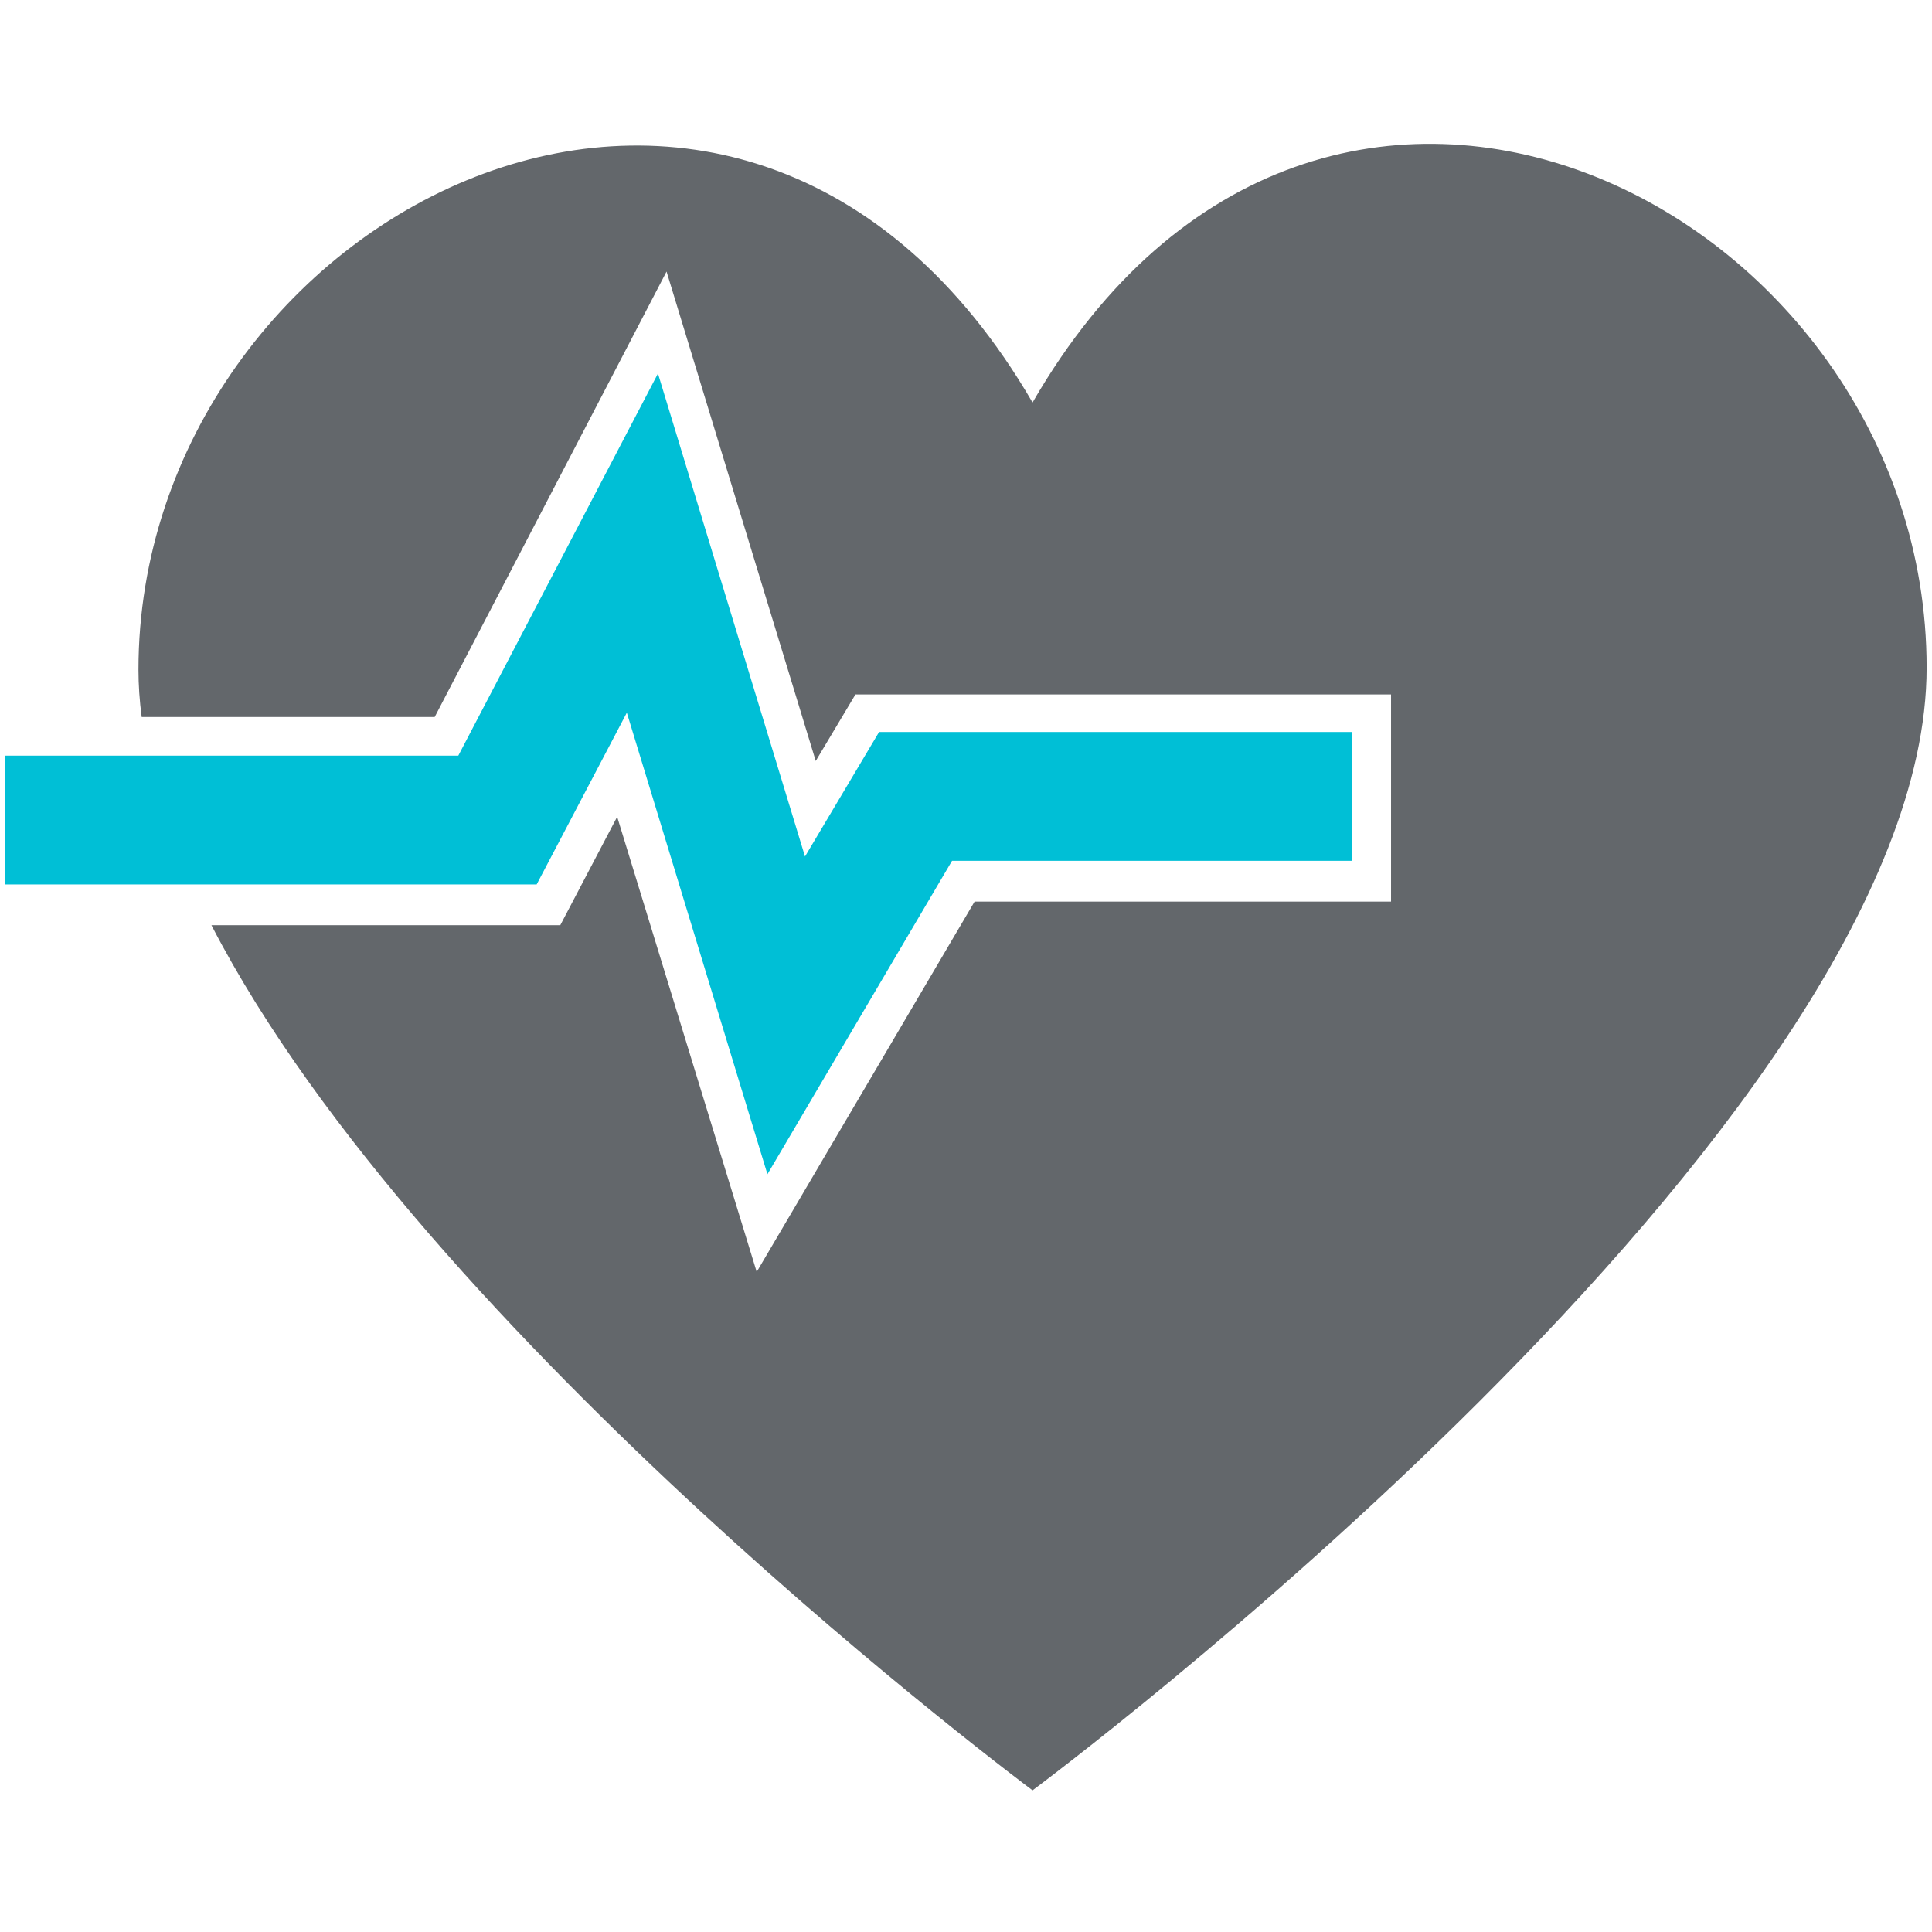
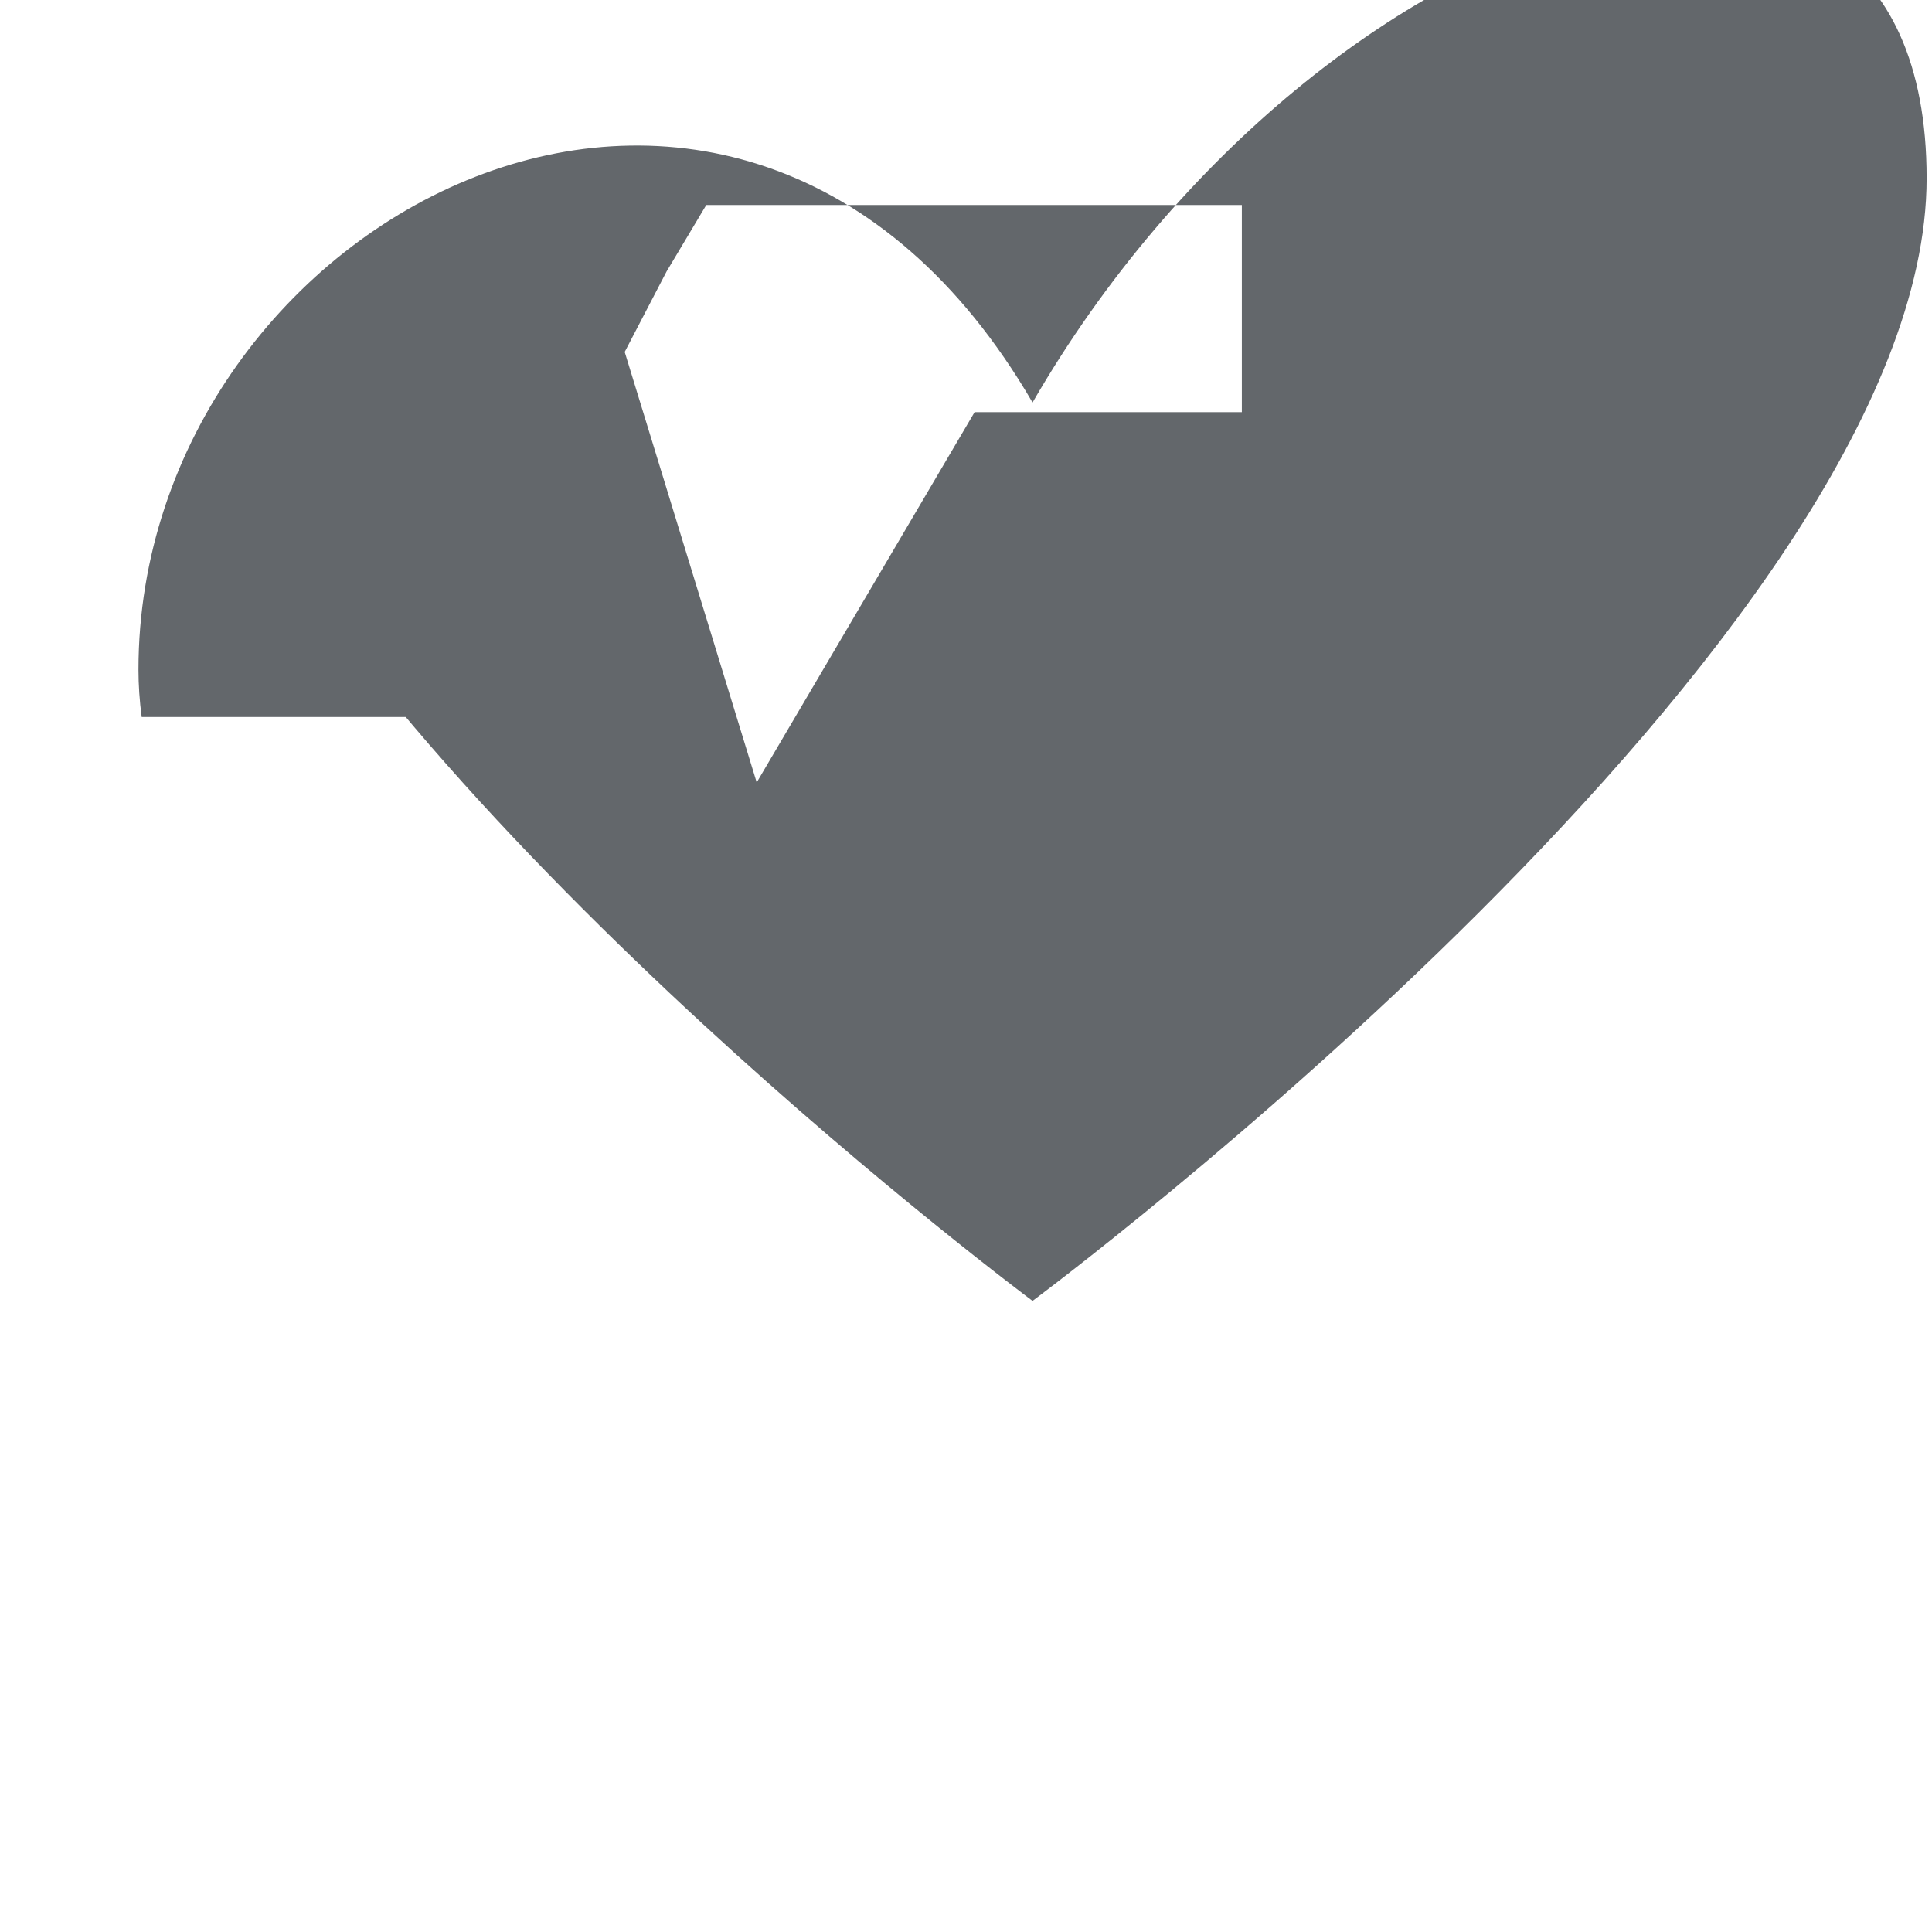
<svg xmlns="http://www.w3.org/2000/svg" version="1.1" id="Layer_1" x="0px" y="0px" viewBox="0 0 180 180" style="enable-background:new 0 0 180 180;" xml:space="preserve">
  <style type="text/css">
	.st0{fill:#63676B;}
	.st1{fill:#00BFD6;}
</style>
  <g id="heart_icon_FINAL_2_">
-     <path class="st0" d="M96.2,37.5C68.9-9.4,12.9,20,12.9,62.4c0,1.4,0.1,2.9,0.3,4.4h27.3l21.6-41.5l13.9,45.6l3.7-6.2h49.9v19.3   H90.8l-20.3,34.5l-13-42.4l-5.3,10.1H19.7c19.9,38.5,76.5,80.6,76.5,80.6s83.3-61.8,83.3-104.6S123.3-9.4,96.2,37.5z" />
-     <polygon class="st1" points="71.5,109.4 58.4,66.4 50,82.4 0.5,82.4 0.5,70.4 42.7,70.4 61.3,34.8 75,79.8 81.9,68.2 126,68.2    126,80.2 88.7,80.2  " />
+     <path class="st0" d="M96.2,37.5C68.9-9.4,12.9,20,12.9,62.4c0,1.4,0.1,2.9,0.3,4.4h27.3l21.6-41.5l3.7-6.2h49.9v19.3   H90.8l-20.3,34.5l-13-42.4l-5.3,10.1H19.7c19.9,38.5,76.5,80.6,76.5,80.6s83.3-61.8,83.3-104.6S123.3-9.4,96.2,37.5z" />
  </g>
</svg>